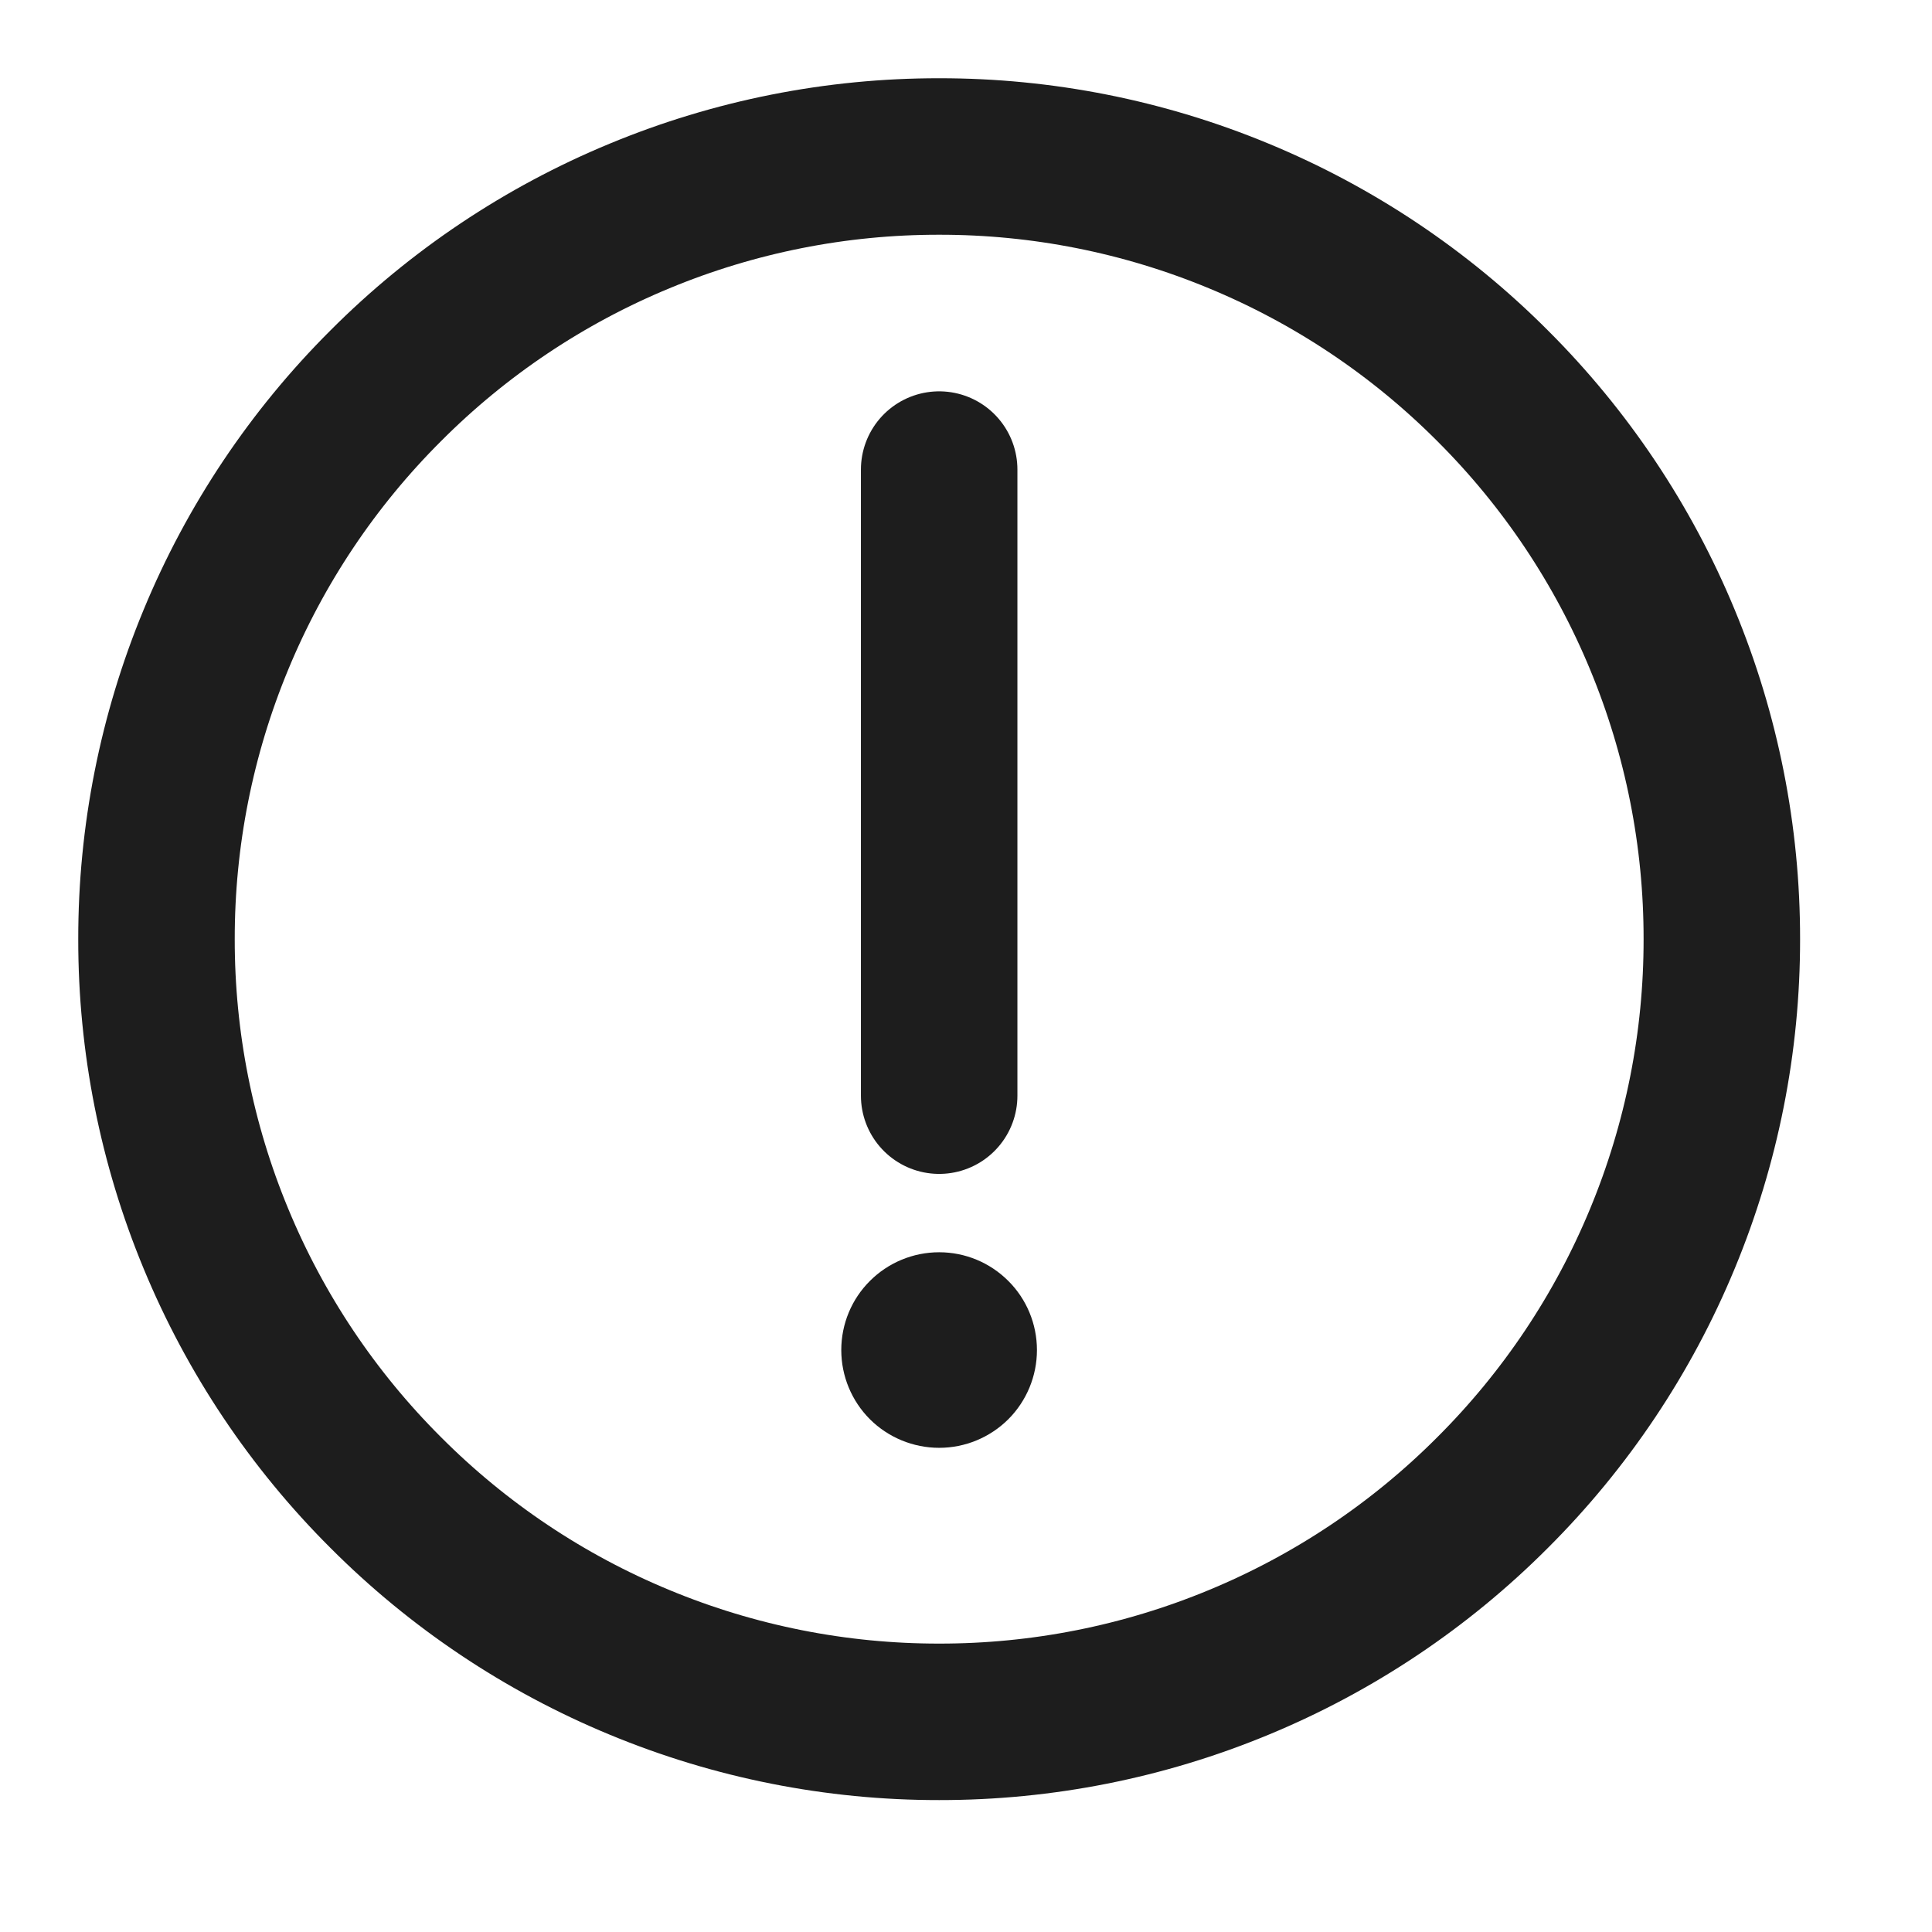
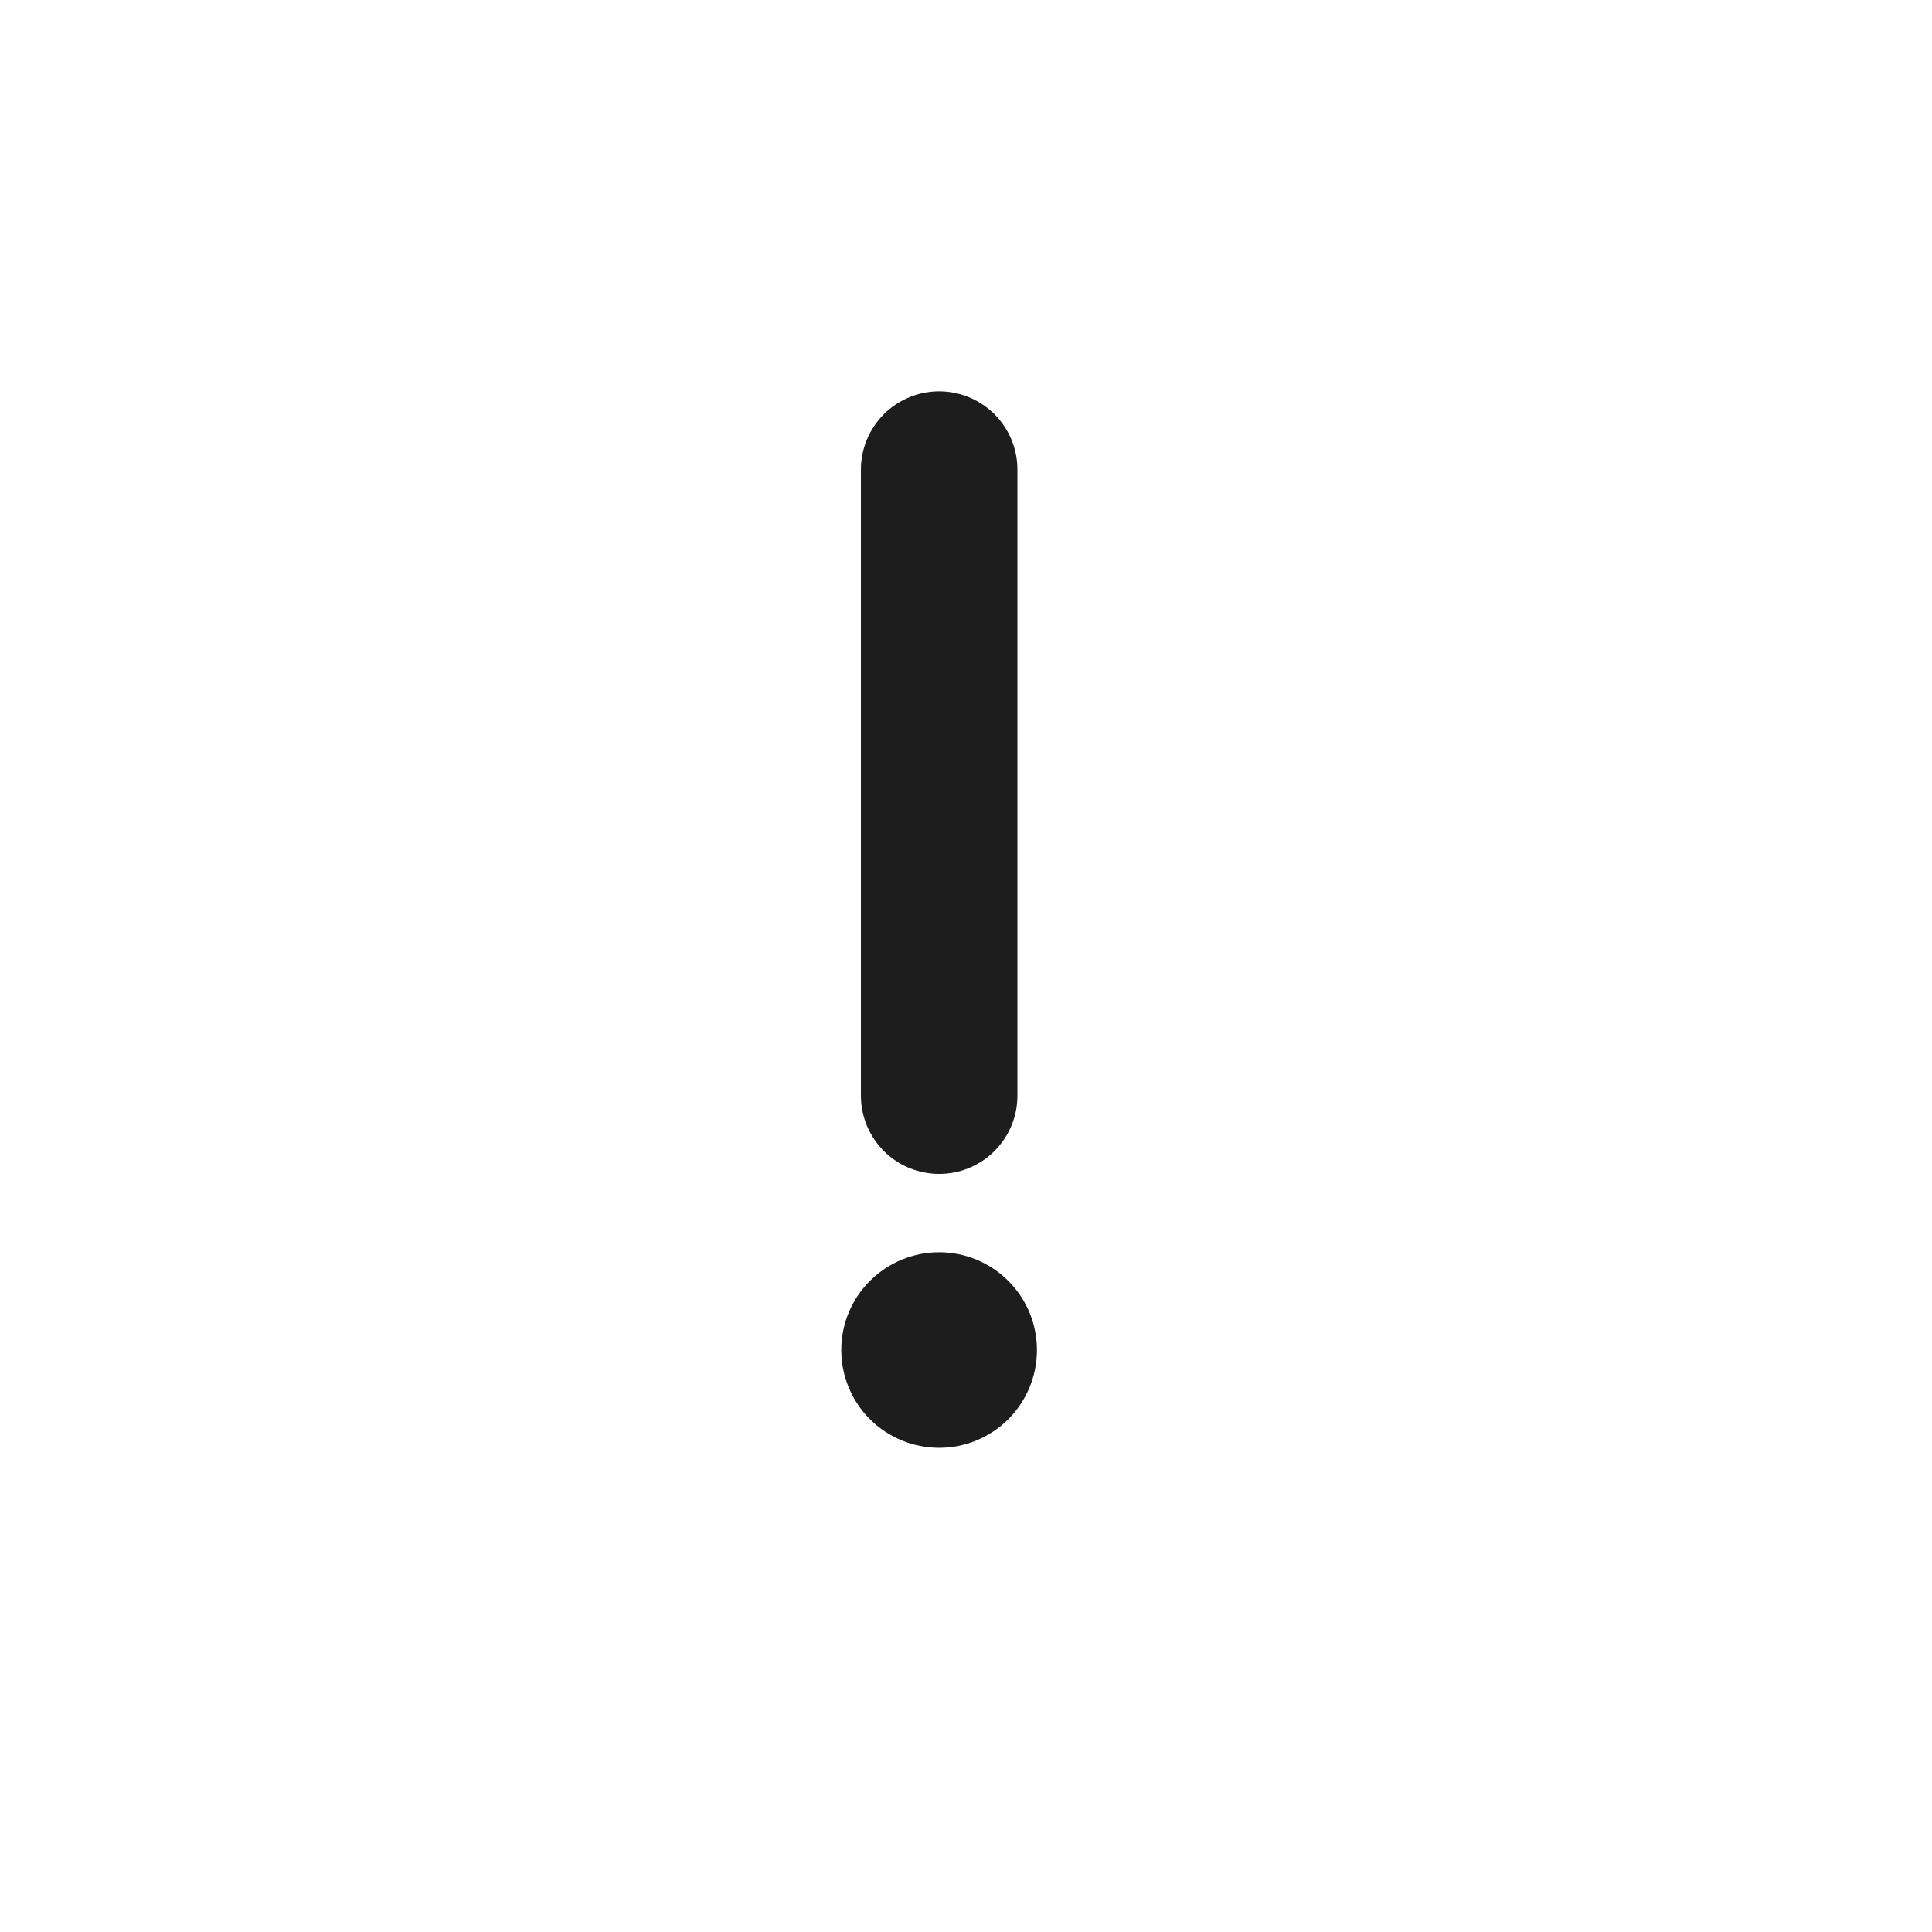
<svg xmlns="http://www.w3.org/2000/svg" width="18" height="18" viewBox="0 0 18 18" fill="none">
-   <path d="M8.75 16.042C9.708 16.043 10.656 15.855 11.541 15.488C12.426 15.122 13.23 14.584 13.906 13.906C14.584 13.23 15.122 12.426 15.488 11.541C15.855 10.656 16.043 9.708 16.042 8.75C16.043 7.792 15.855 6.844 15.488 5.959C15.122 5.074 14.584 4.27 13.906 3.594C13.23 2.916 12.426 2.378 11.541 2.012C10.656 1.645 9.708 1.457 8.75 1.458C7.792 1.457 6.844 1.645 5.959 2.012C5.074 2.378 4.27 2.916 3.594 3.594C2.916 4.27 2.378 5.074 2.012 5.959C1.645 6.844 1.457 7.792 1.458 8.75C1.457 9.708 1.645 10.656 2.012 11.541C2.378 12.426 2.916 13.23 3.594 13.906C4.27 14.584 5.074 15.122 5.959 15.488C6.844 15.855 7.792 16.043 8.75 16.042Z" stroke="#1D1D1D" stroke-width="1.458" stroke-linejoin="round" />
  <path fill-rule="evenodd" clip-rule="evenodd" d="M8.75 13.489C8.992 13.489 9.223 13.393 9.394 13.223C9.565 13.052 9.661 12.82 9.661 12.578C9.661 12.336 9.565 12.104 9.394 11.934C9.223 11.763 8.992 11.667 8.75 11.667C8.508 11.667 8.276 11.763 8.105 11.934C7.934 12.104 7.838 12.336 7.838 12.578C7.838 12.82 7.934 13.052 8.105 13.223C8.276 13.393 8.508 13.489 8.75 13.489Z" fill="#1D1D1D" />
  <path d="M8.75 4.375V10.208" stroke="#1D1D1D" stroke-width="1.458" stroke-linecap="round" stroke-linejoin="round" />
</svg>